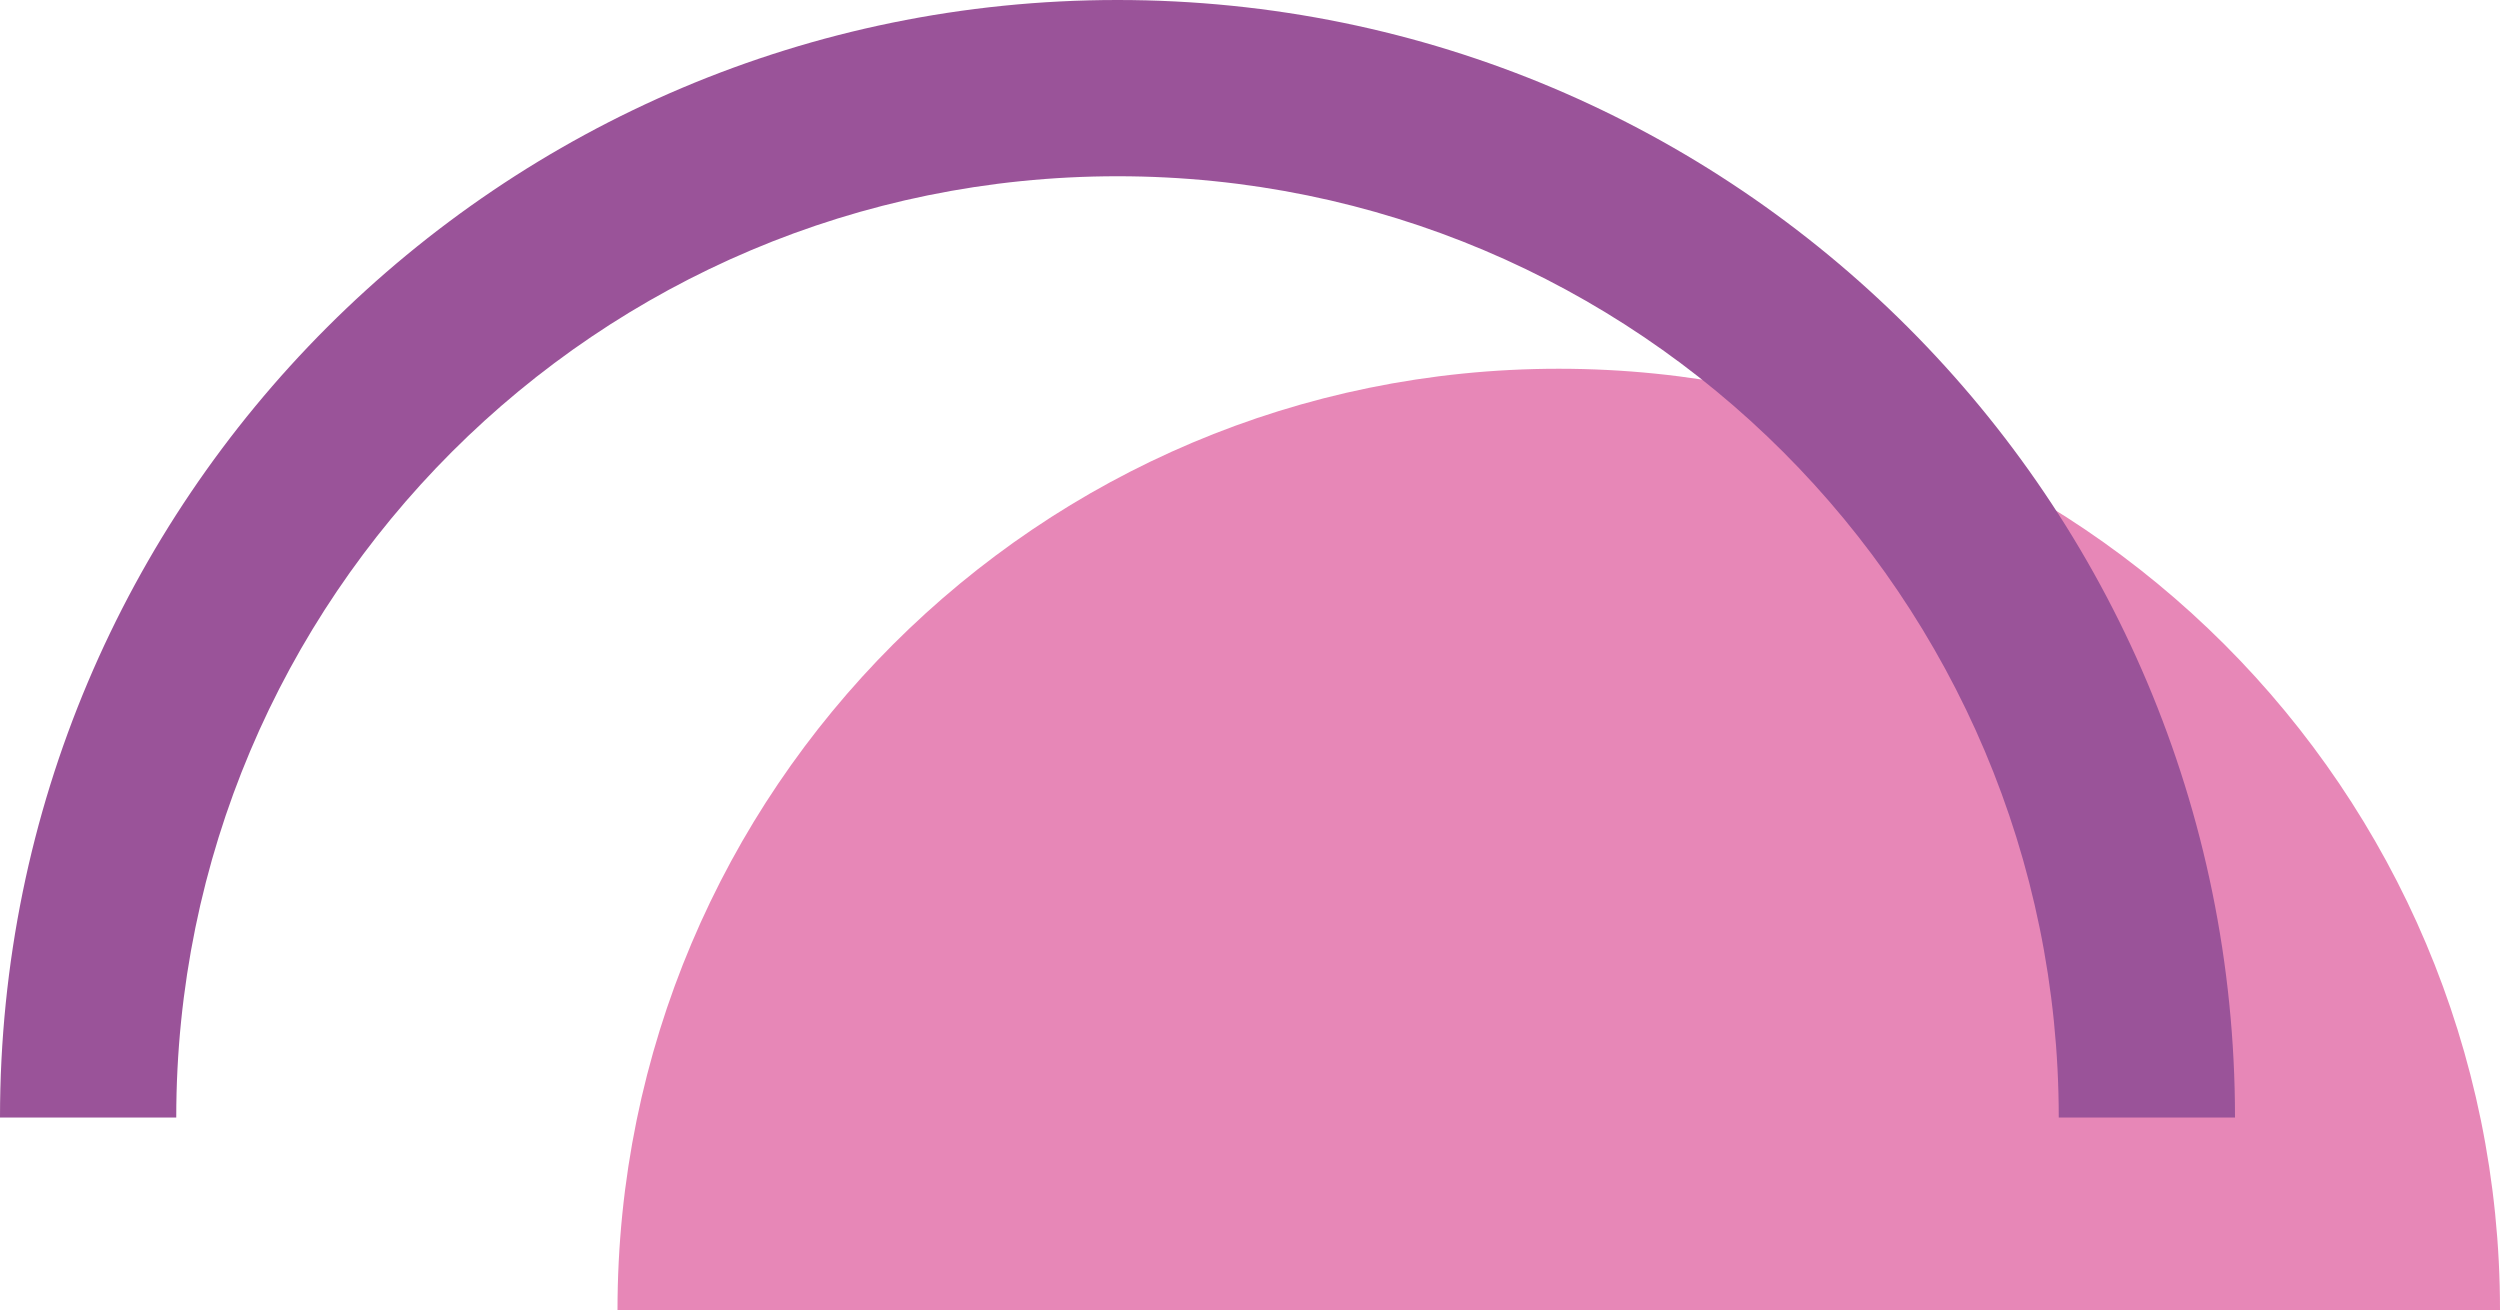
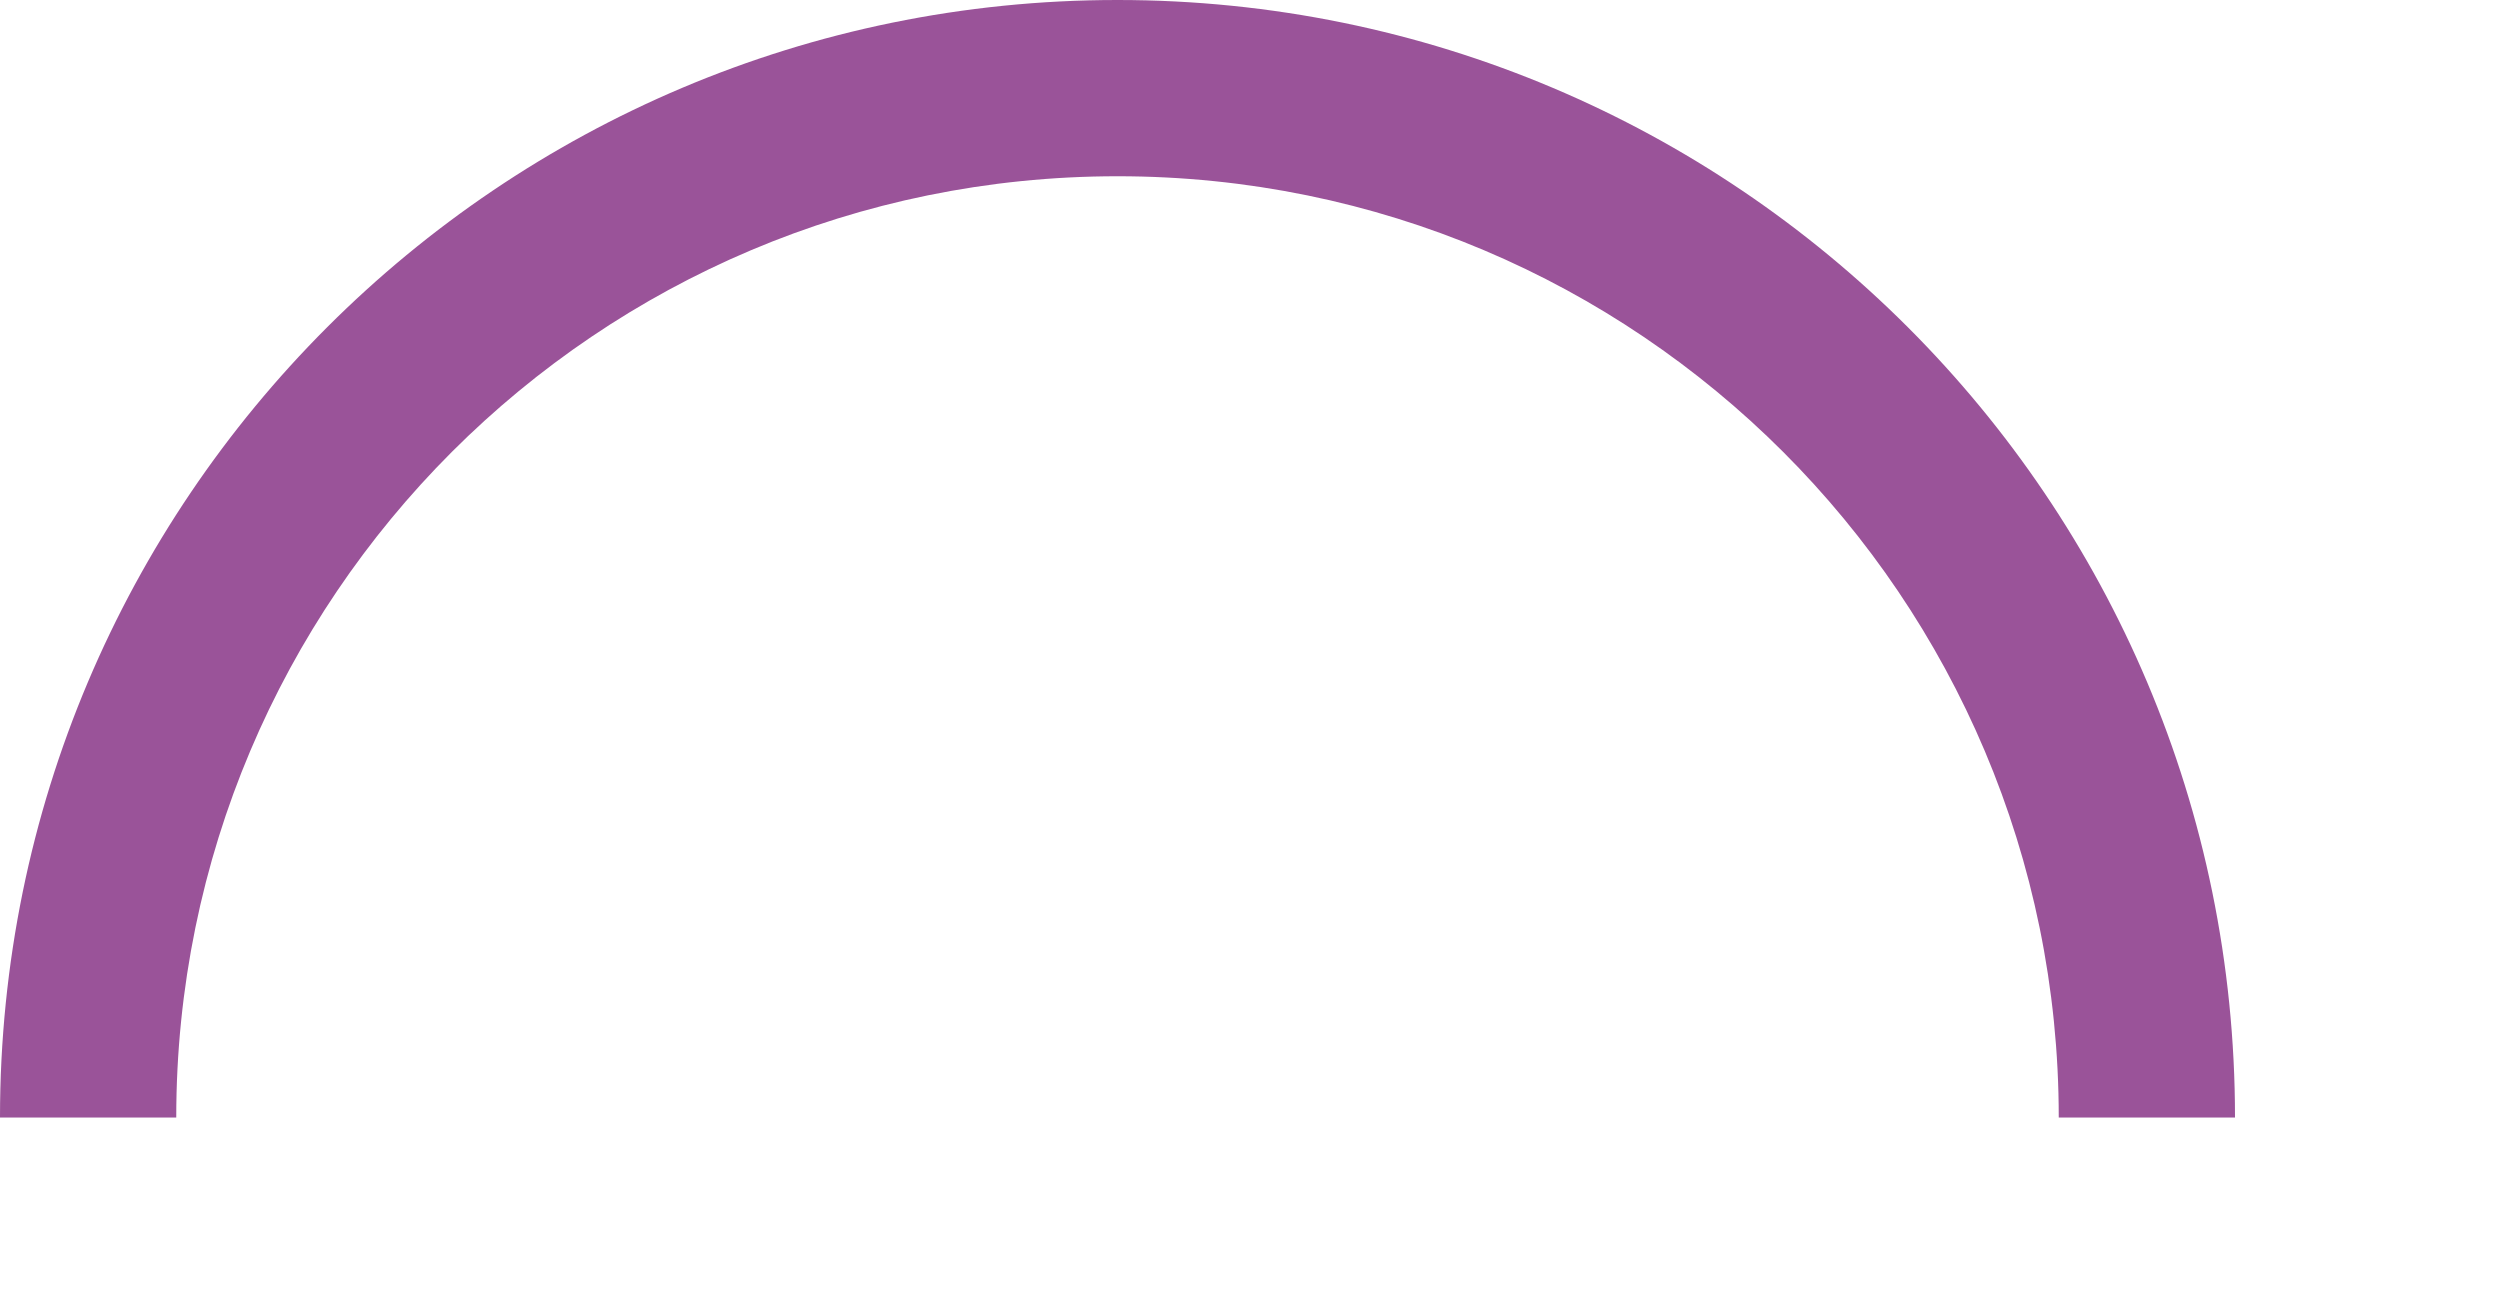
<svg xmlns="http://www.w3.org/2000/svg" x="0px" y="0px" viewBox="0 0 200 104.8" style="vertical-align: middle; max-width: 100%; width: 100%;" width="100%">
  <g>
-     <path d="M124.7,29.5c-41.6,0-75.3,33.7-75.3,75.3H200C200,63.2,166.3,29.5,124.7,29.5z" fill="rgb(231,135,183)" />
    <path d="M89.4,0C40,0,0,40,0,89.4h14.1c0-41.6,33.7-75.3,75.3-75.3c41.6,0,75.3,33.7,75.3,75.3h14.1    C178.8,40,138.8,0,89.4,0z" fill="rgb(154,83,153)" />
  </g>
</svg>